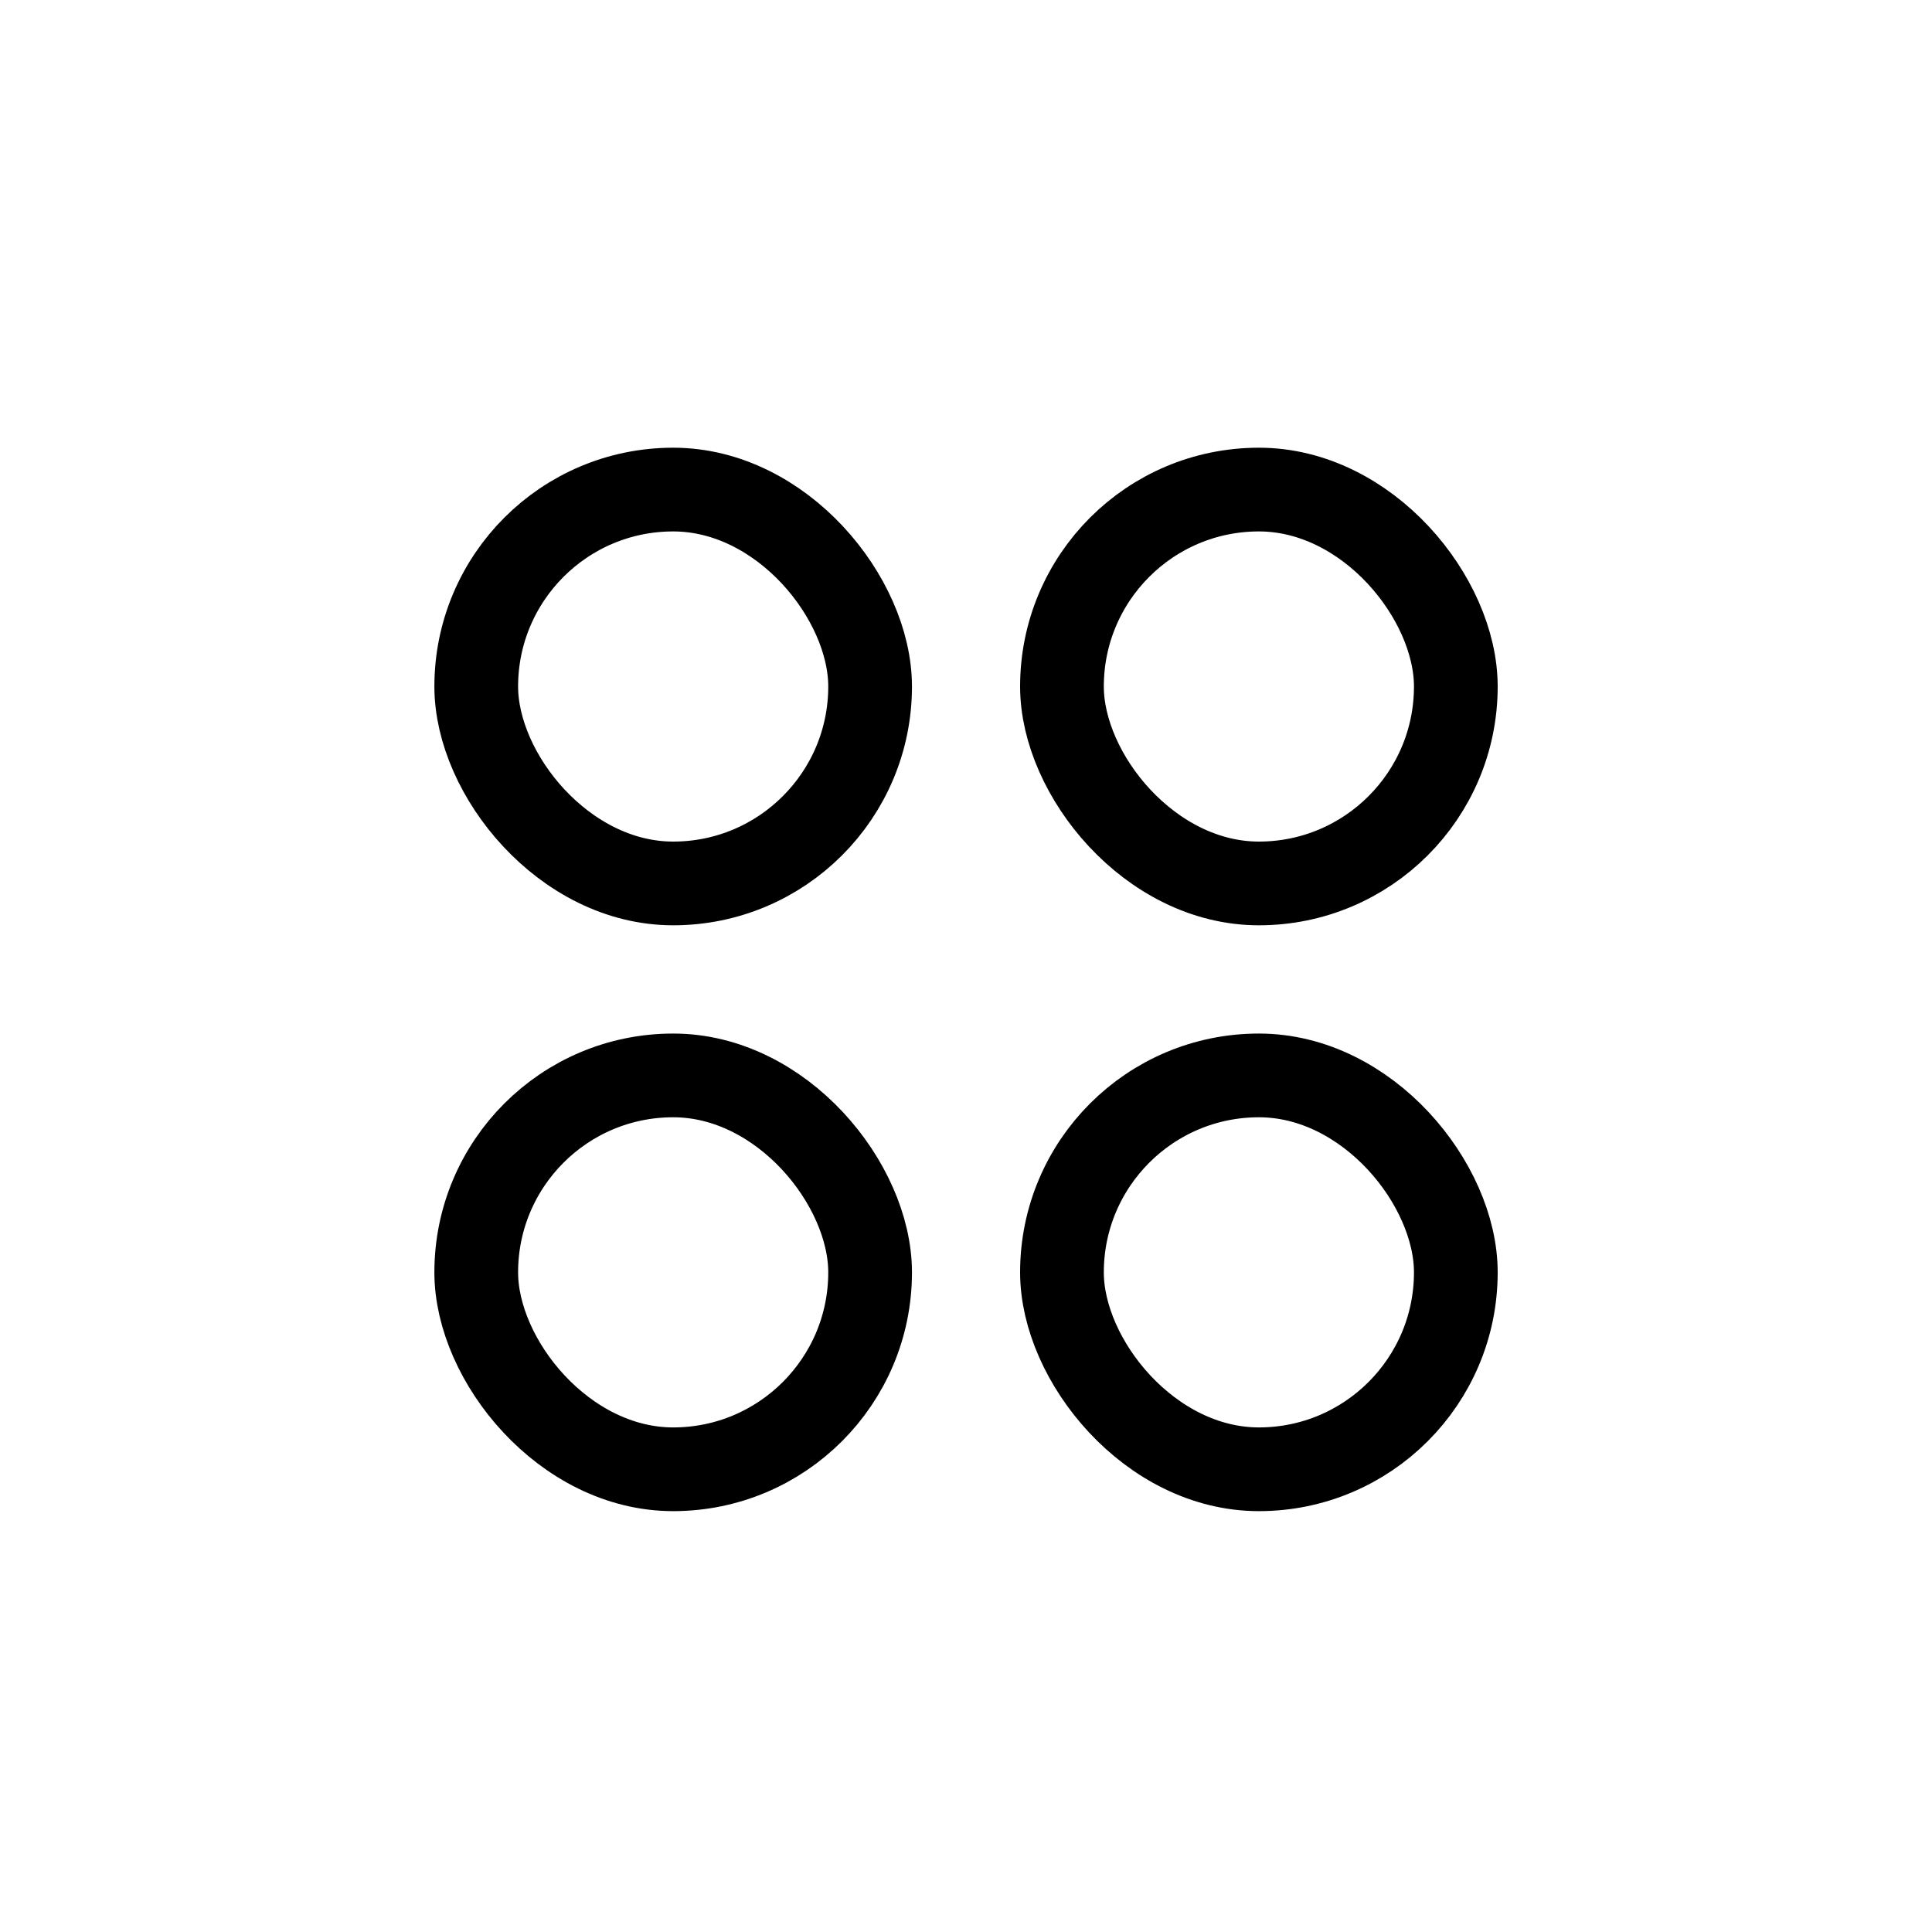
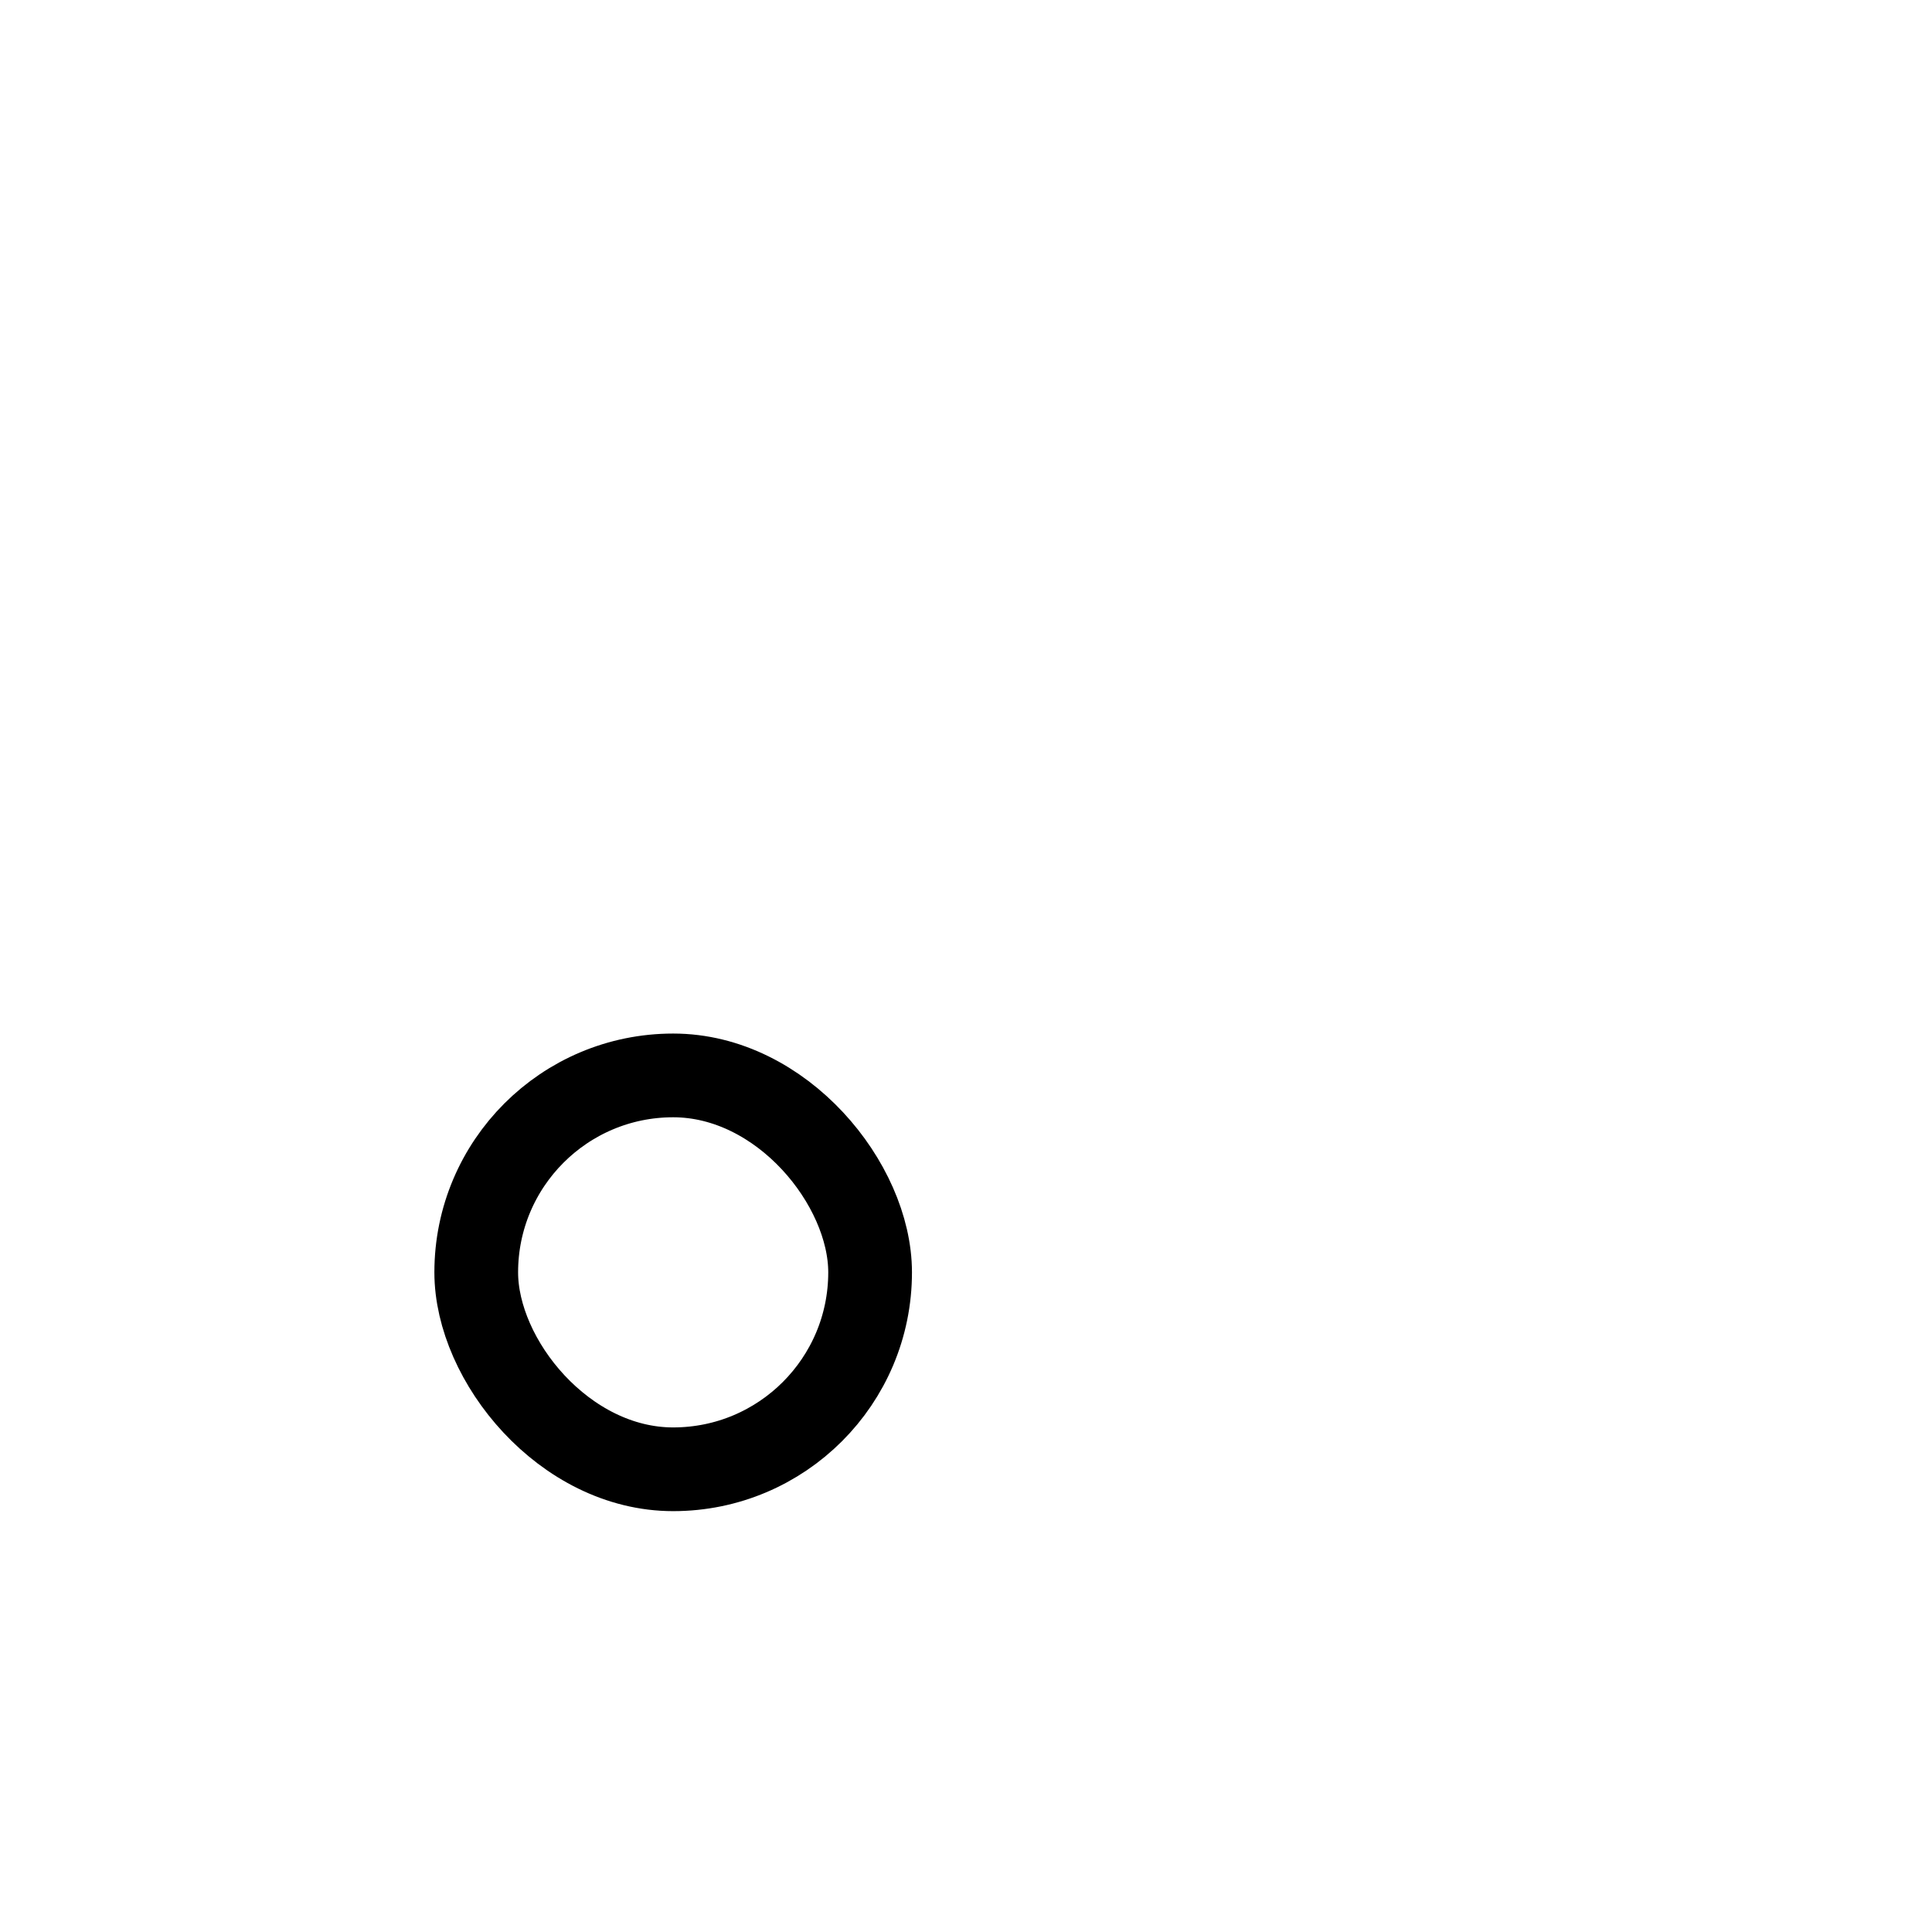
<svg xmlns="http://www.w3.org/2000/svg" width="30" height="30" viewBox="0 0 30 30" fill="none">
-   <rect x="7.395" y="7.602" width="6.116" height="6.116" rx="3.058" stroke="black" stroke-width="1.3" />
  <rect x="7.395" y="16.699" width="6.116" height="6.116" rx="3.058" stroke="black" stroke-width="1.3" />
-   <rect x="16.49" y="7.602" width="6.116" height="6.116" rx="3.058" stroke="black" stroke-width="1.3" />
-   <rect x="16.49" y="16.699" width="6.116" height="6.116" rx="3.058" stroke="black" stroke-width="1.3" />
</svg>